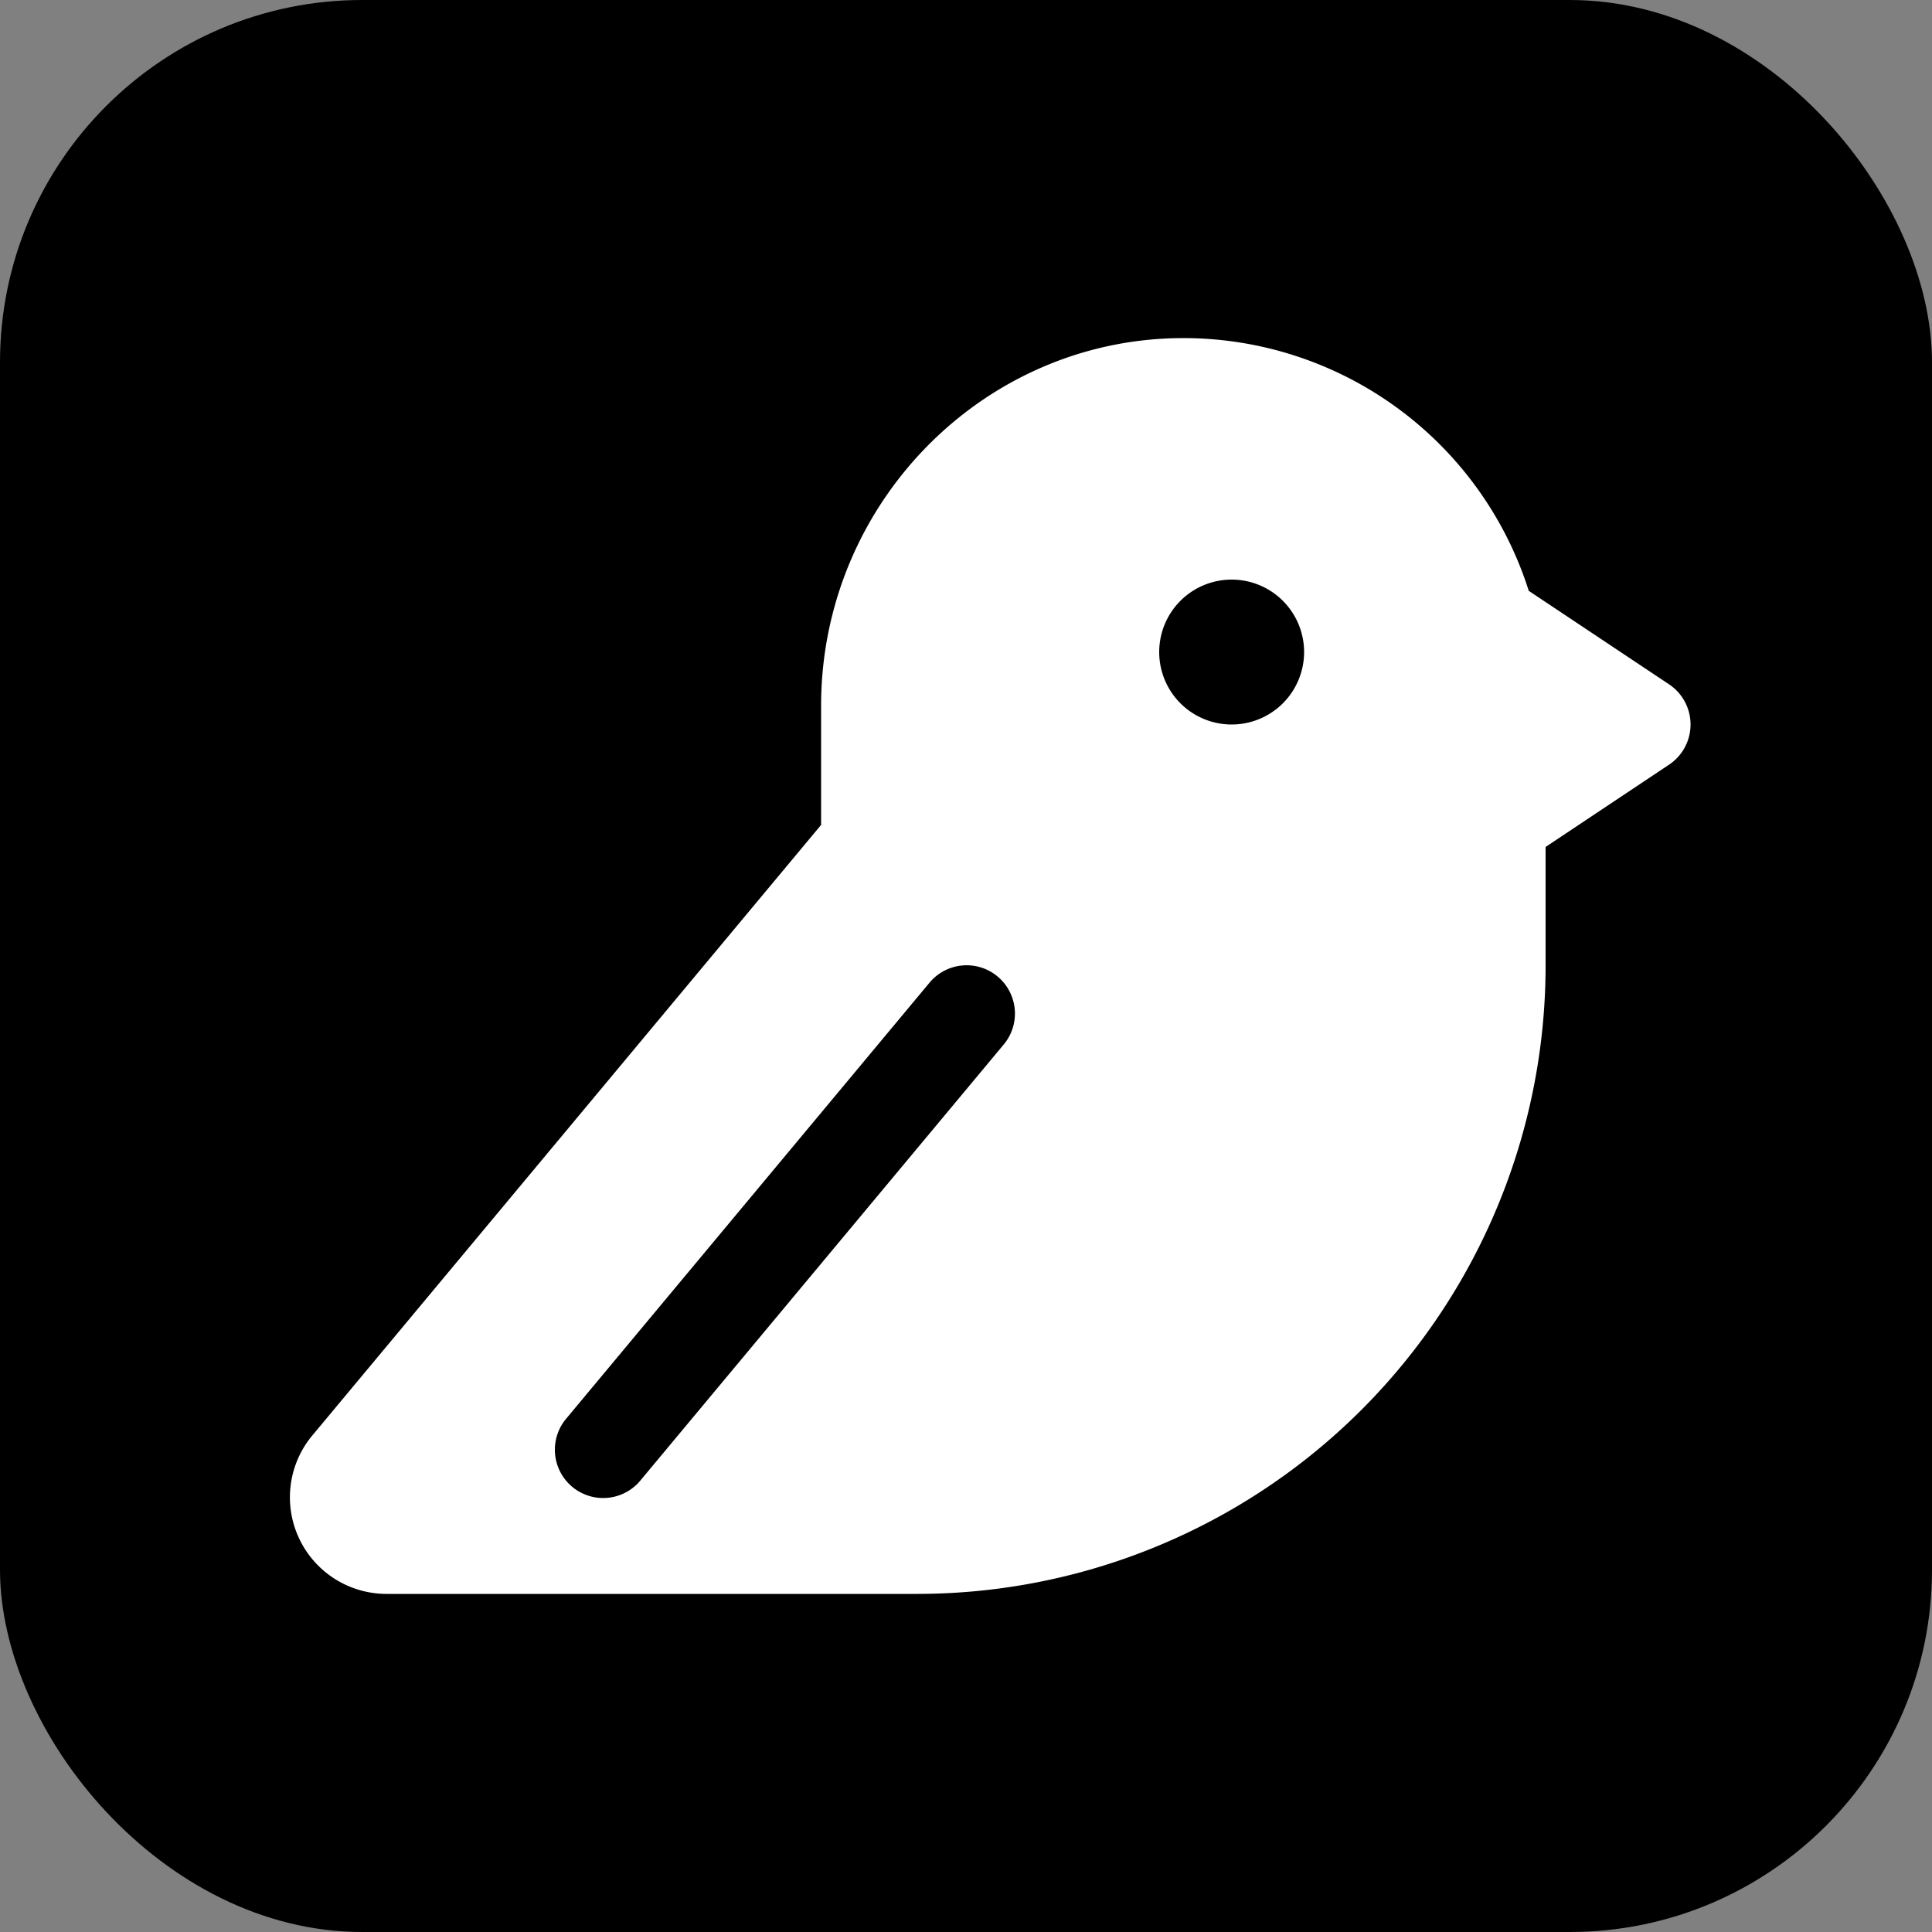
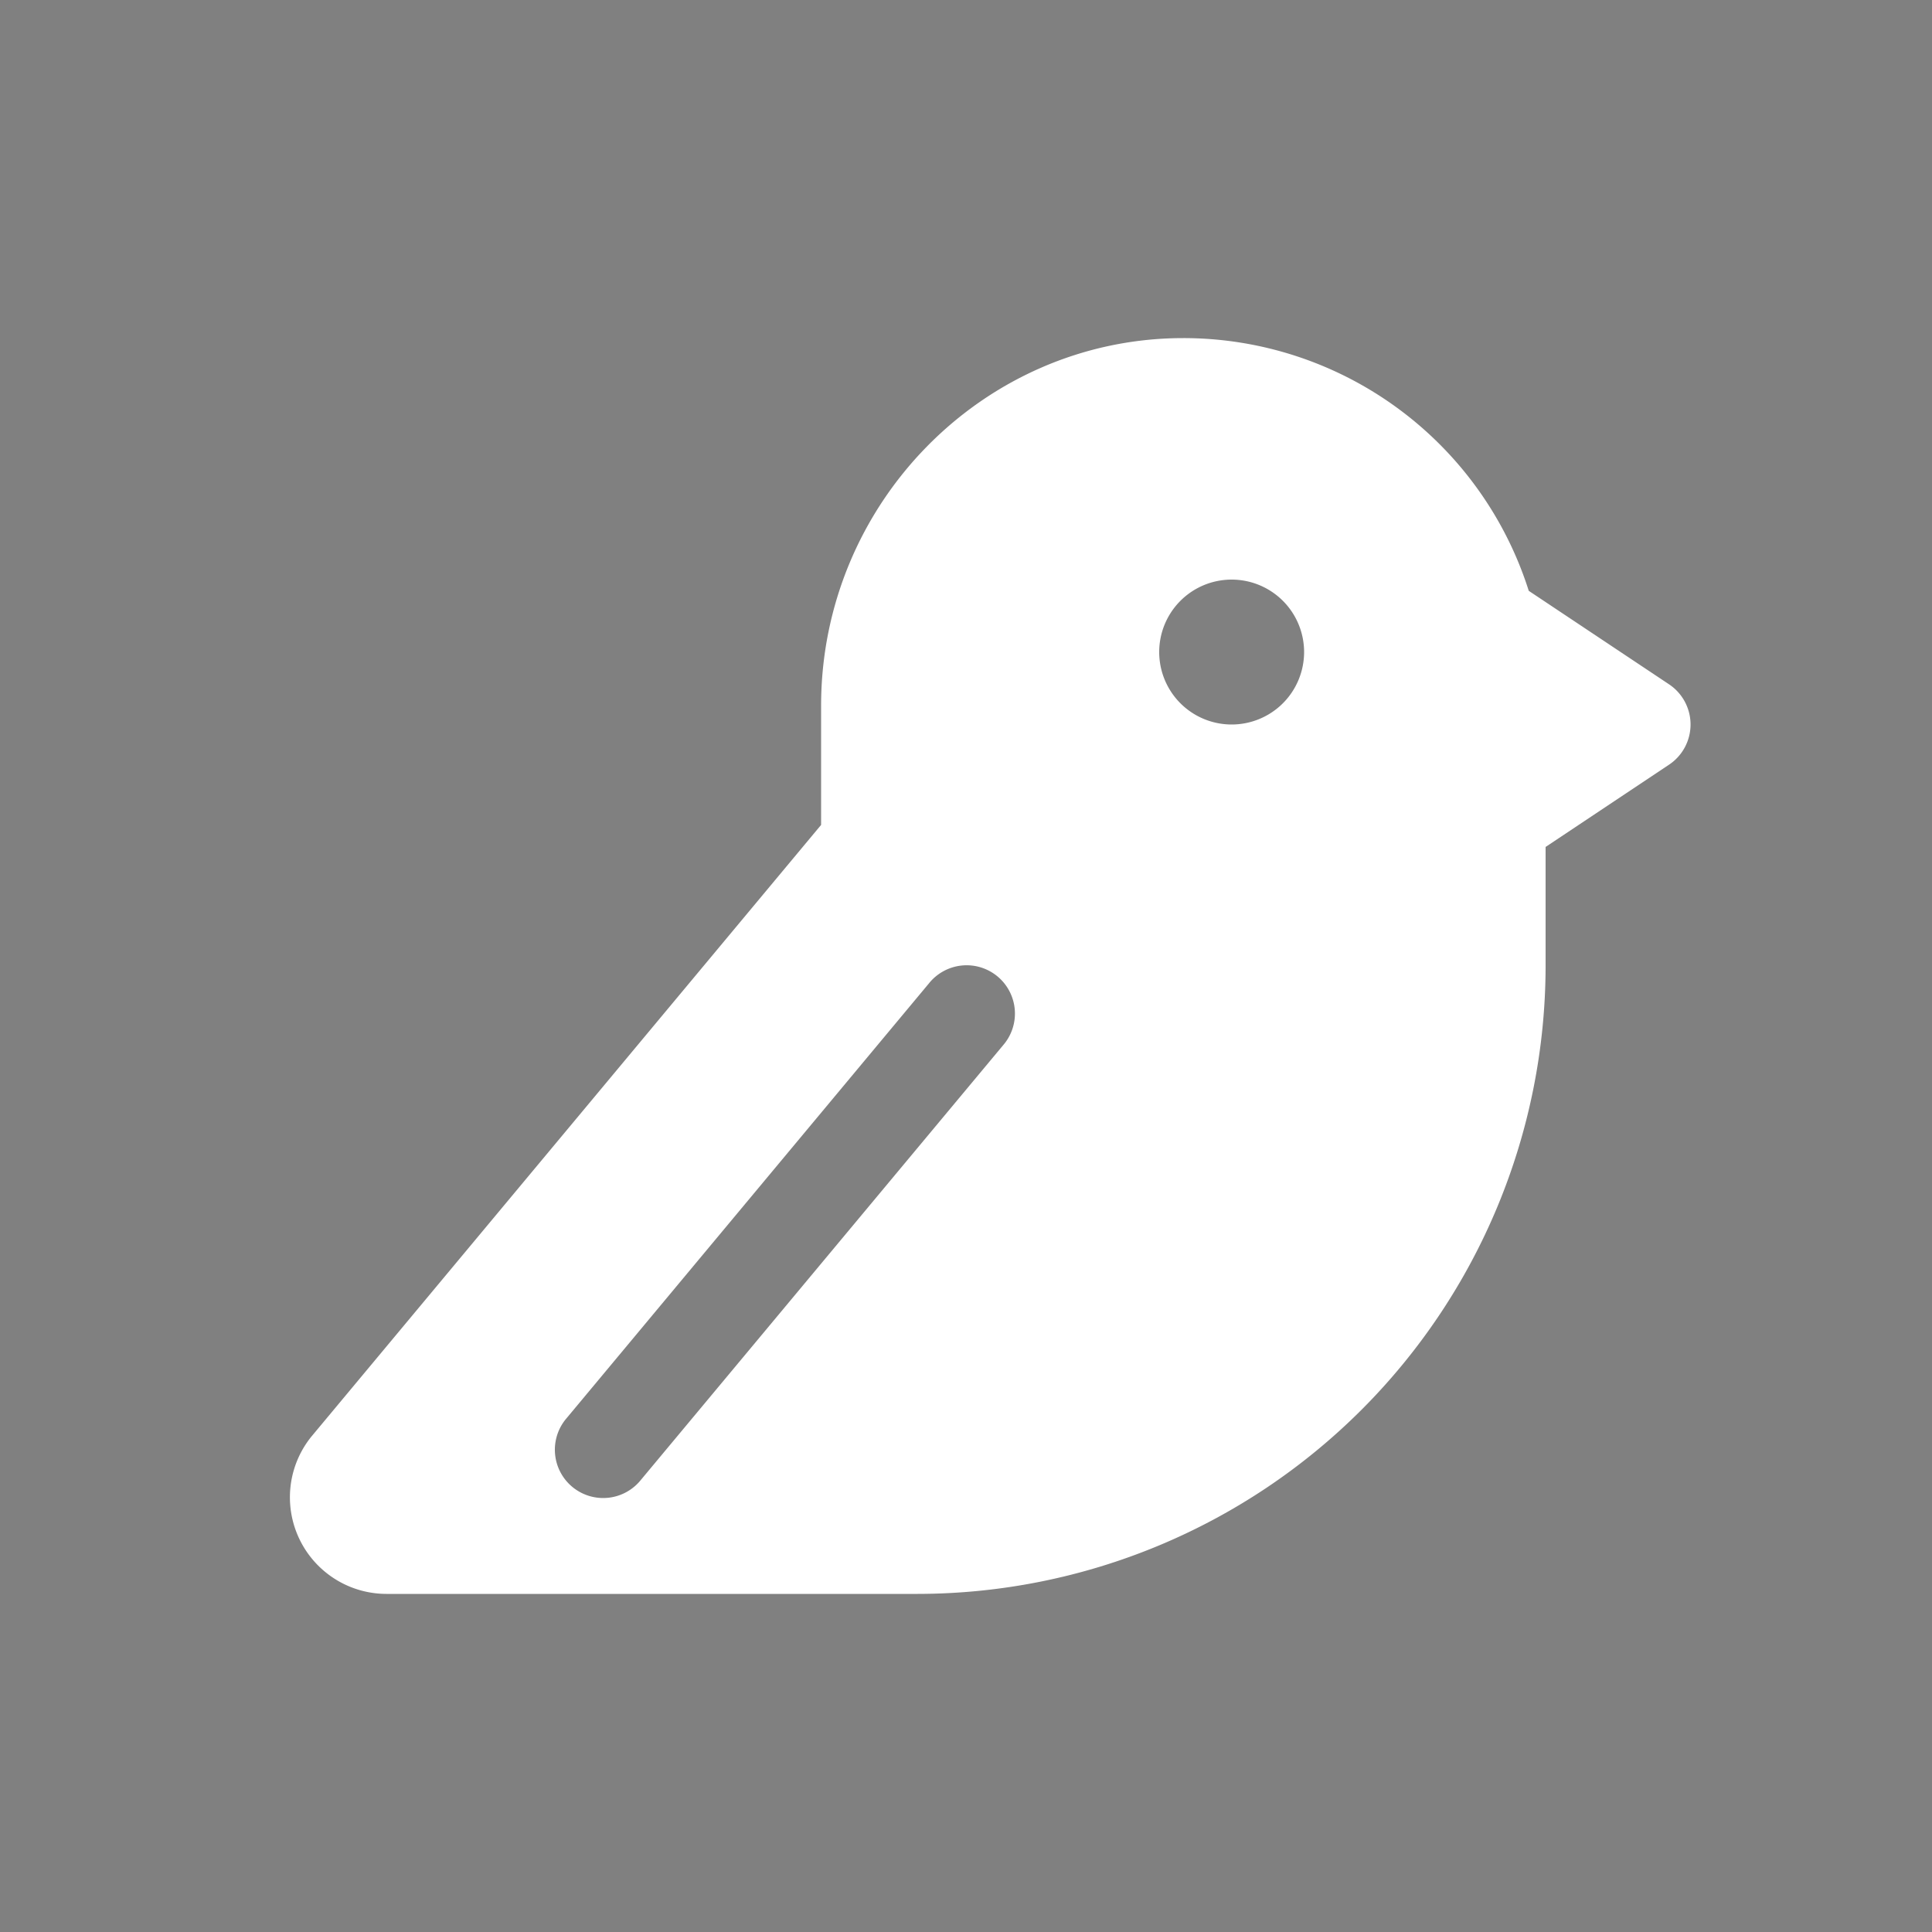
<svg xmlns="http://www.w3.org/2000/svg" width="32" height="32" viewBox="0 0 256 256">
  <rect x="0" y="0" width="256" height="256" fill="#808080" stroke="none" />
-   <rect width="256" height="256" rx="48" ry="48" fill="black" />
  <g transform="scale(0.8) translate(40, 40)">
    <path d="M236.44,73.34,213.21,57.86A60,60,0,0,0,156,16h-.29C122.79,16.16,96,43.47,96,76.89V96.63L11.63,197.88l-.1.12A16,16,0,0,0,24,224h88A104.11,104.11,0,0,0,216,120V100.28l20.44-13.62a8,8,0,0,0,0-13.32ZM126.15,133.12l-60,72a8,8,0,1,1-12.29-10.24l60-72a8,8,0,1,1,12.29,10.24ZM164,80a12,12,0,1,1,12-12A12,12,0,0,1,164,80Z" fill="white" />
  </g>
</svg>